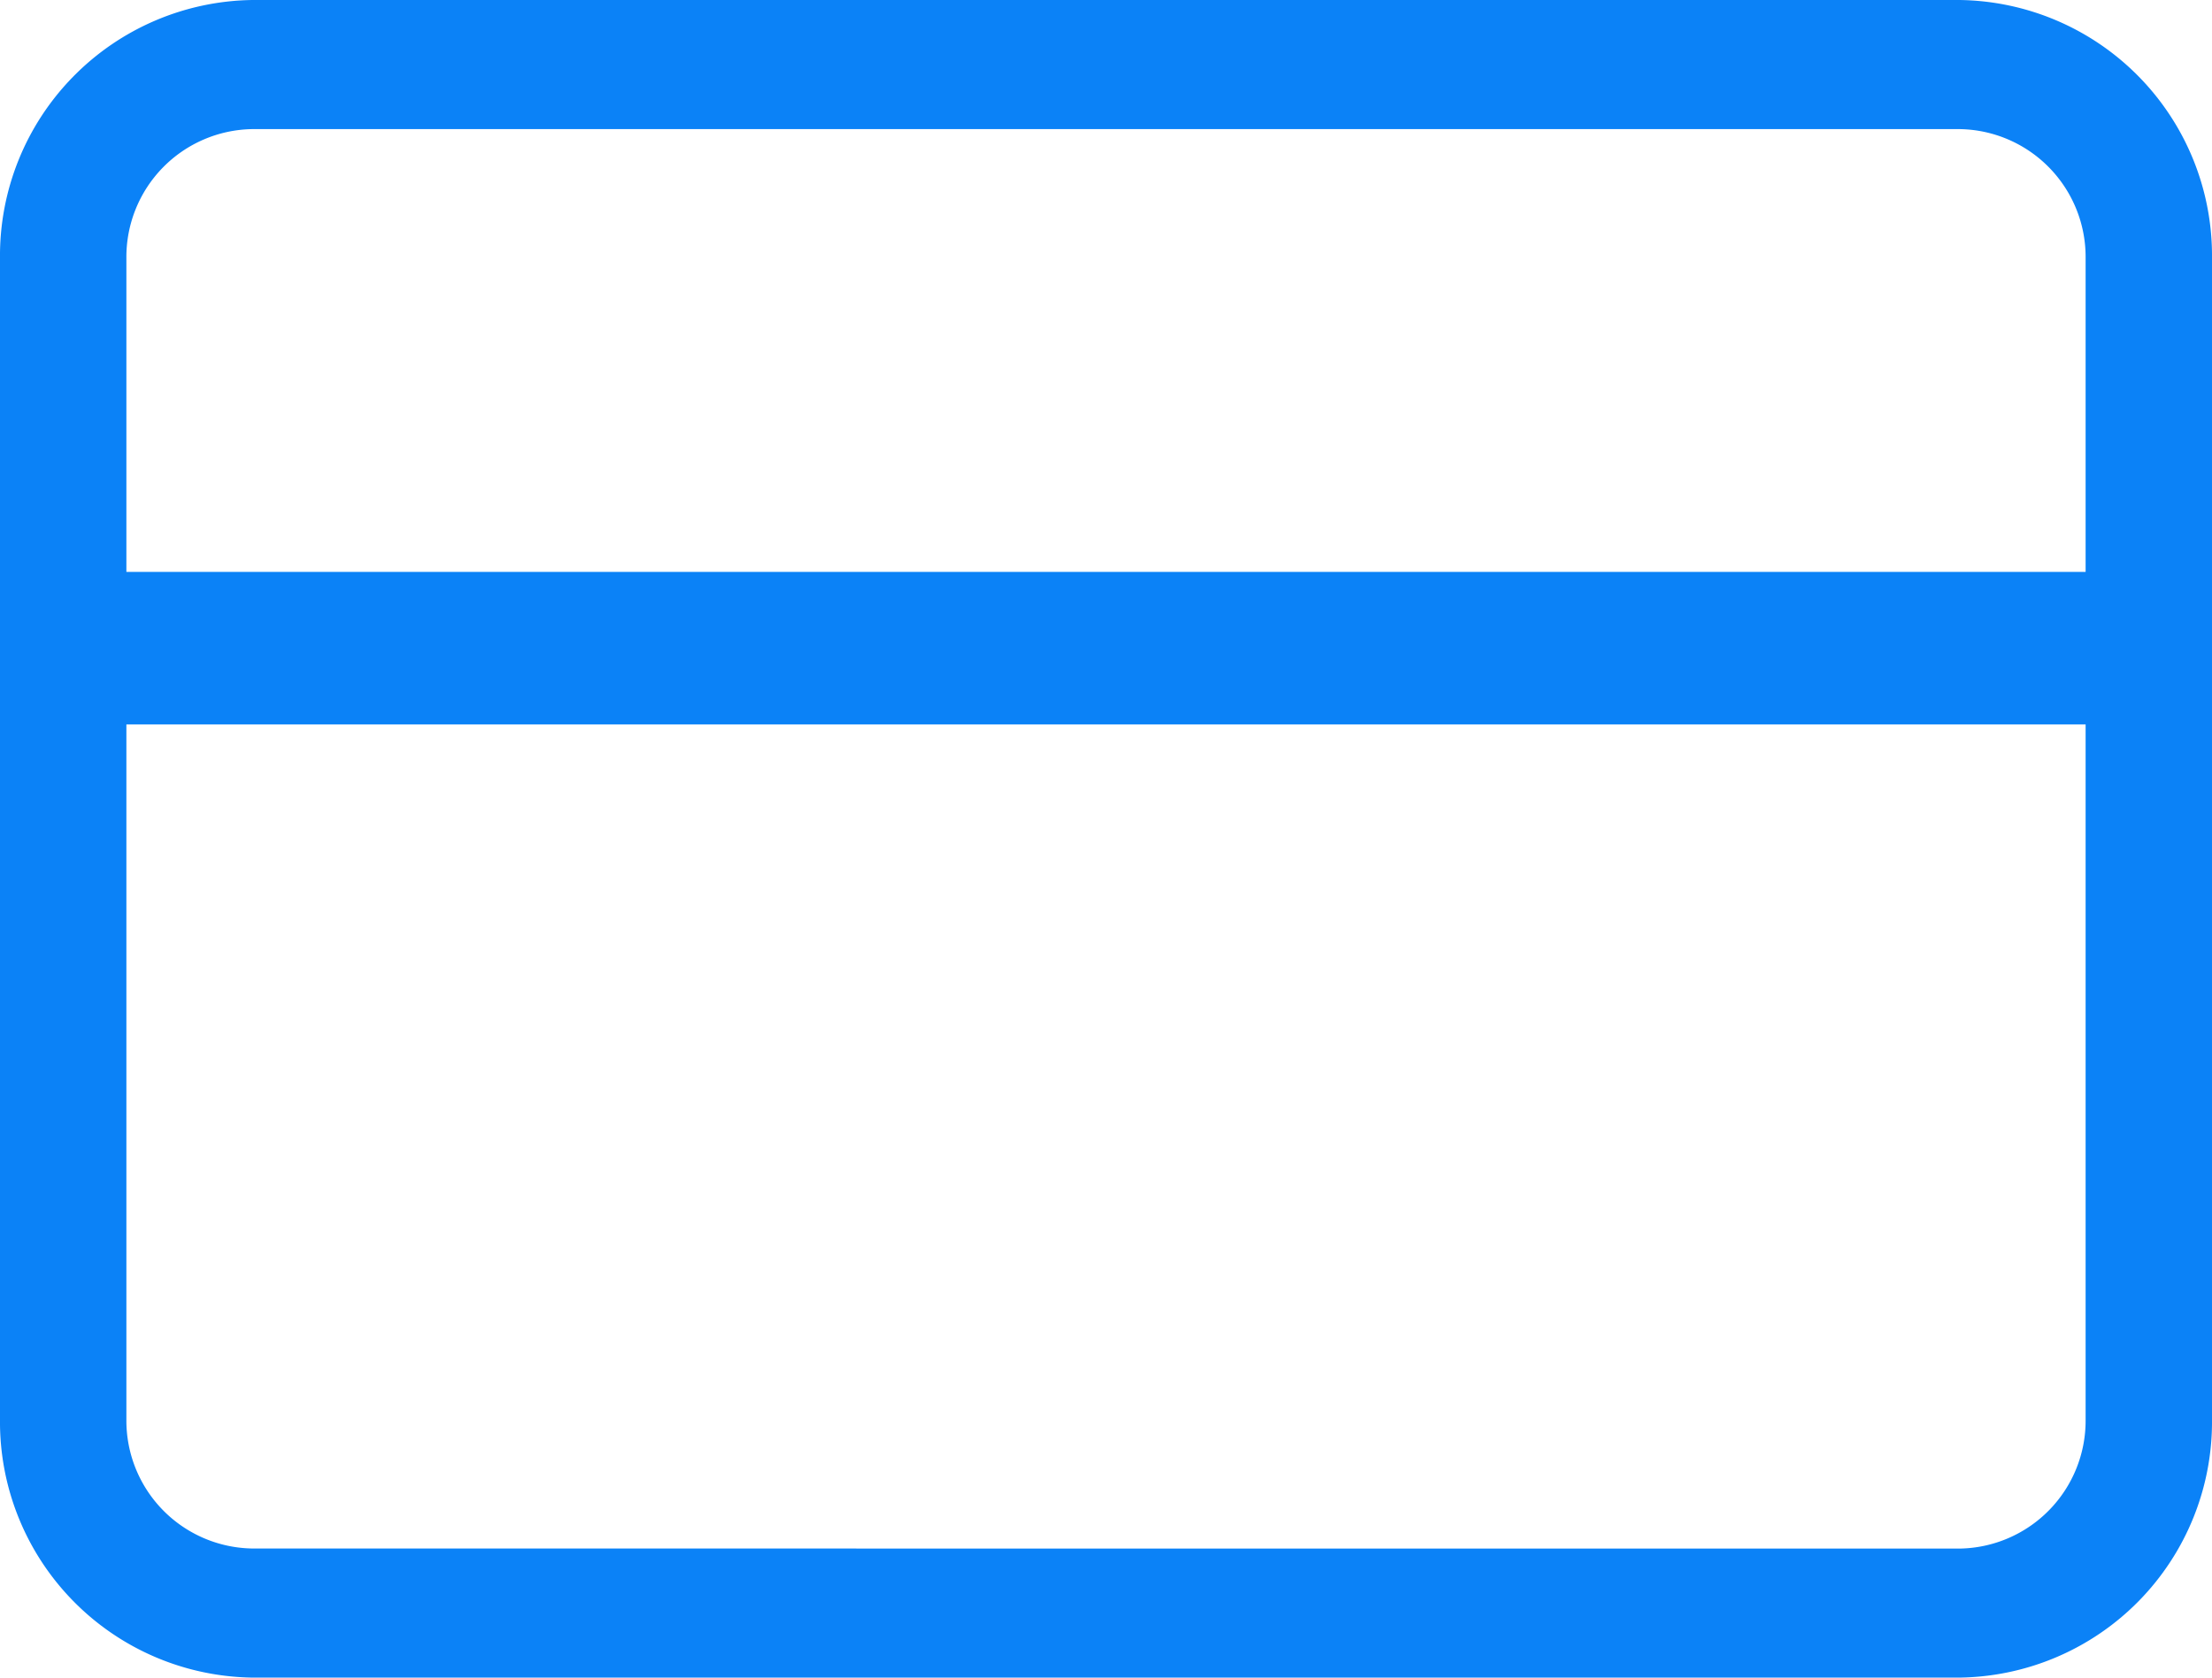
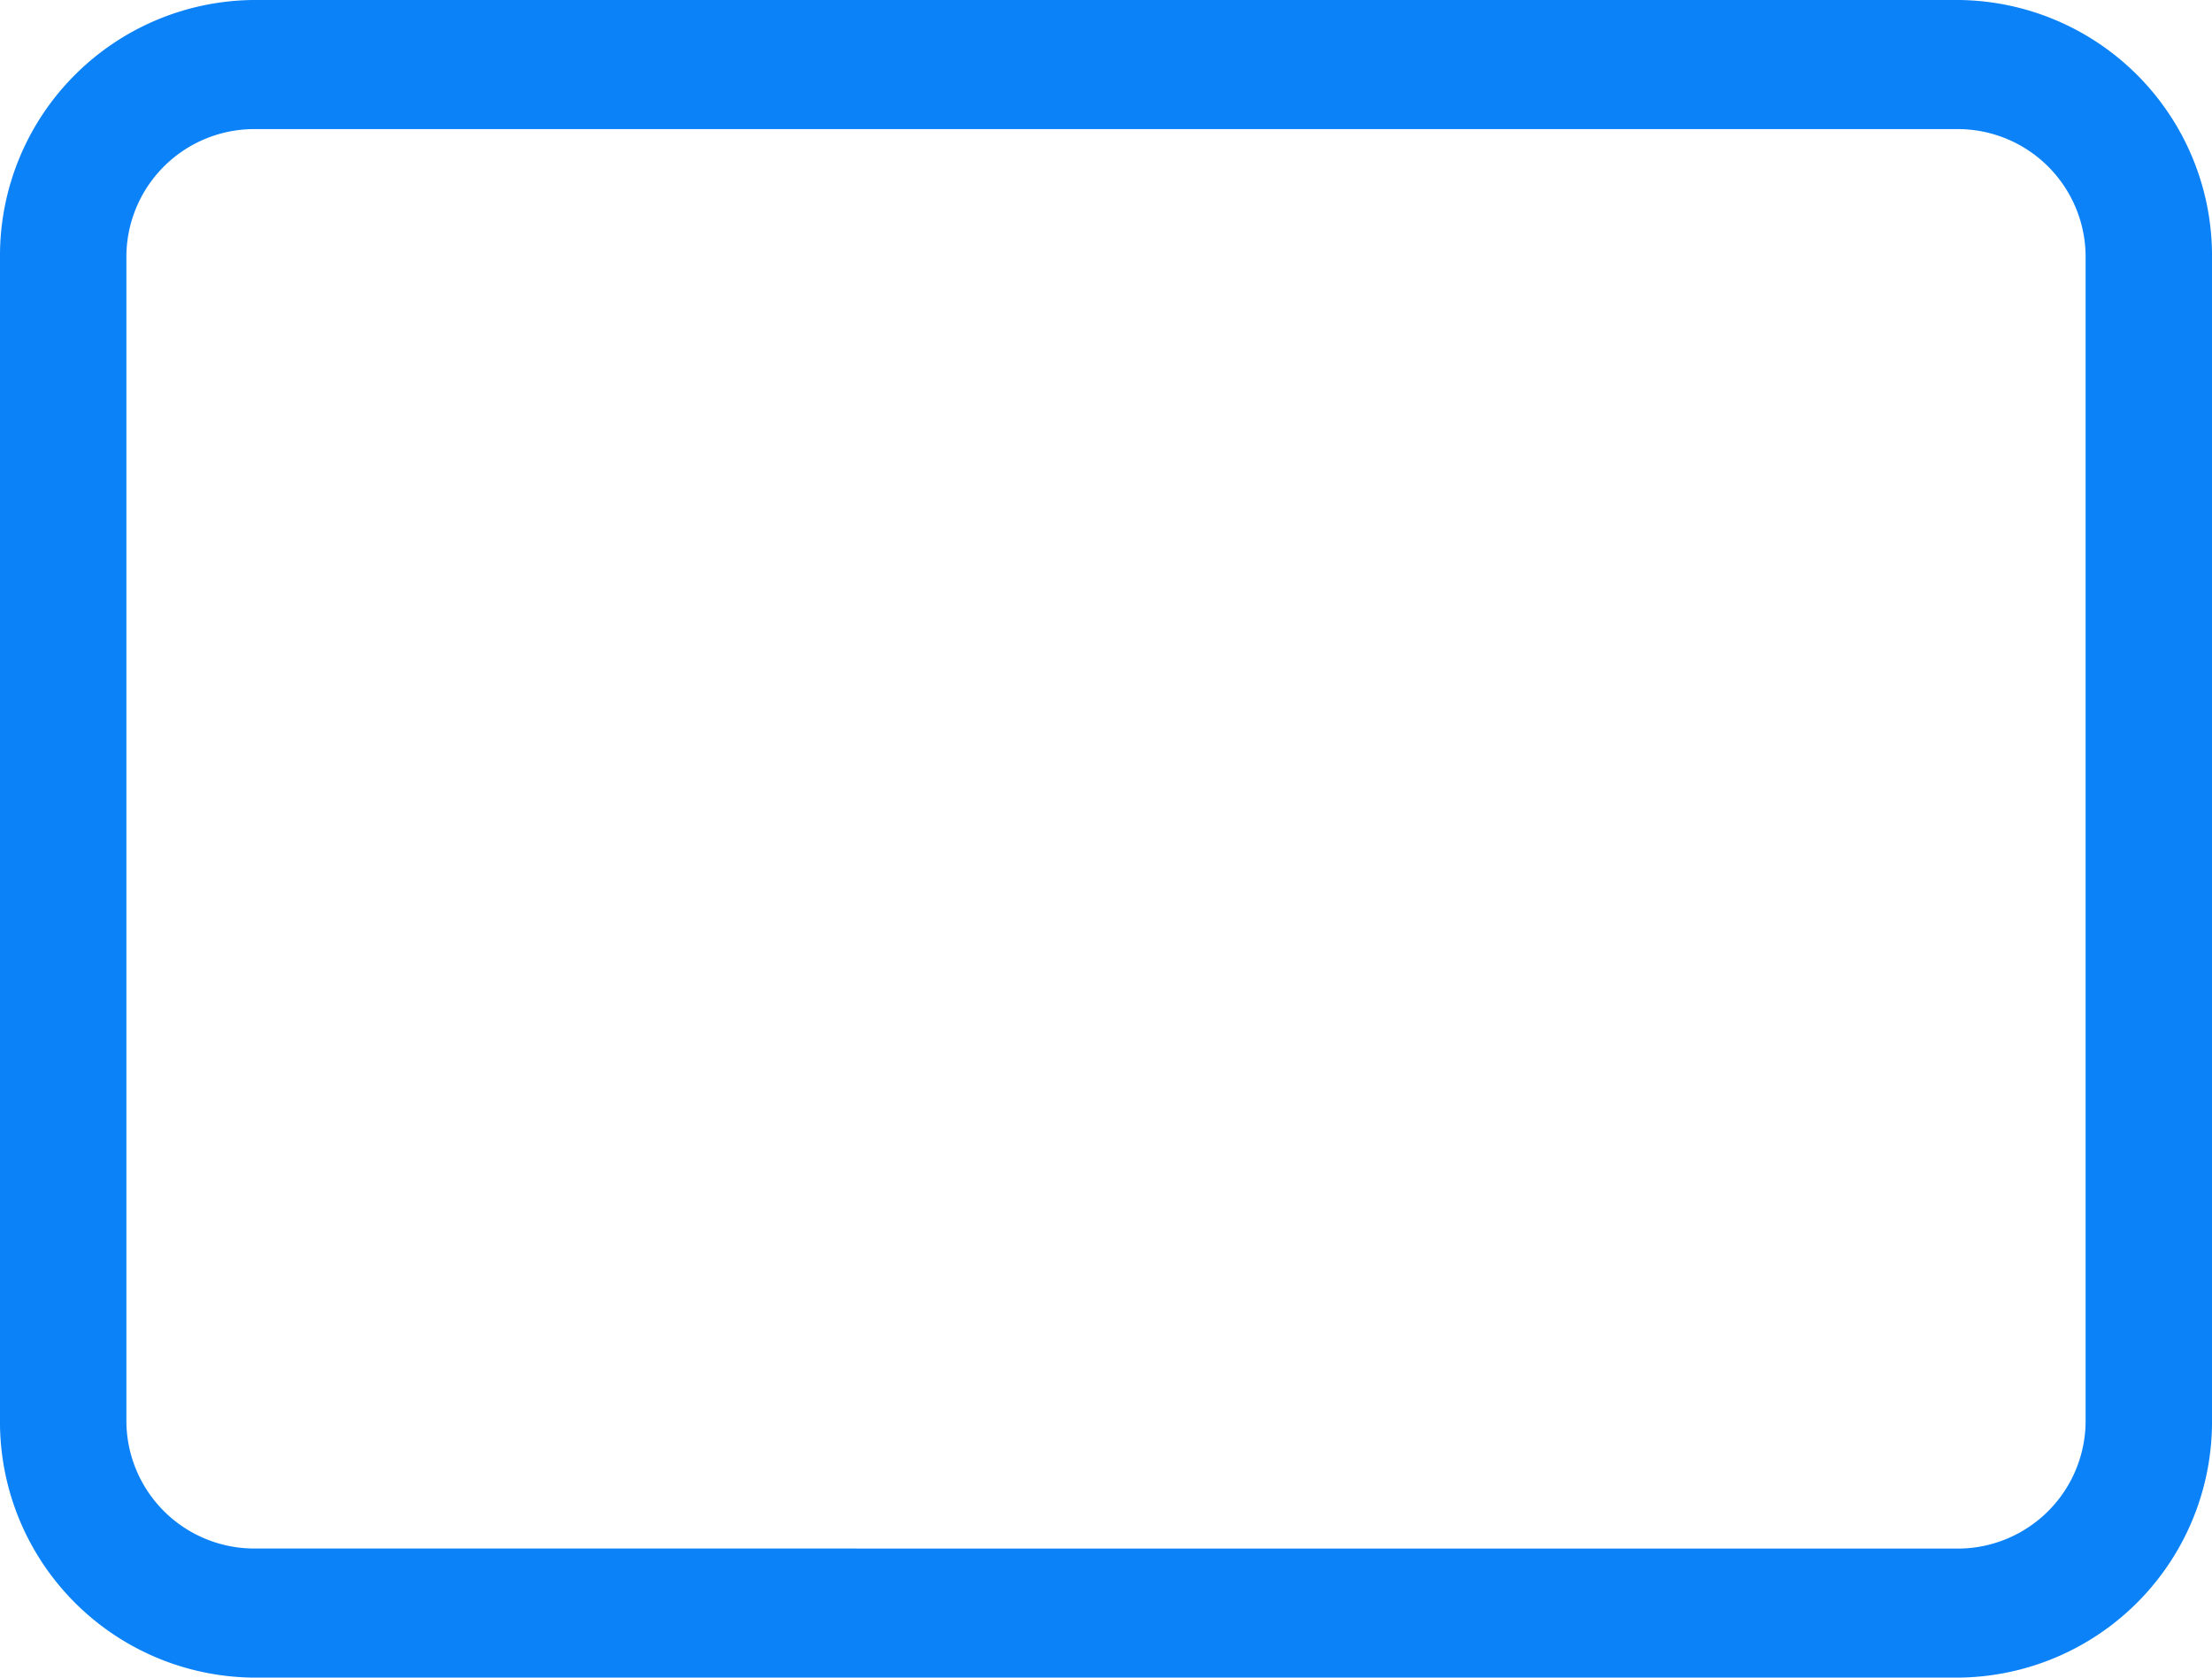
<svg xmlns="http://www.w3.org/2000/svg" id="Group_3854" data-name="Group 3854" width="29" height="22" viewBox="0 0 29 22">
  <path id="Path_63" data-name="Path 63" d="M3.814,5H26.186A3.354,3.354,0,0,1,29.5,8.385V23.615A3.354,3.354,0,0,1,26.186,27H3.814A3.354,3.354,0,0,1,.5,23.615V8.385A3.354,3.354,0,0,1,3.814,5ZM26.186,25.308a1.677,1.677,0,0,0,1.657-1.692V8.385a1.677,1.677,0,0,0-1.657-1.692H3.814A1.677,1.677,0,0,0,2.157,8.385V23.615a1.677,1.677,0,0,0,1.657,1.692Z" transform="translate(-0.5 -5)" fill="#0b82f7" />
-   <path id="Path_64" data-name="Path 64" d="M28.671,16H1.329A.926.926,0,0,1,.5,15a.926.926,0,0,1,.829-1H28.671a.926.926,0,0,1,.829,1A.926.926,0,0,1,28.671,16Z" transform="translate(-0.5 -6.5)" fill="#0b82f7" />
</svg>